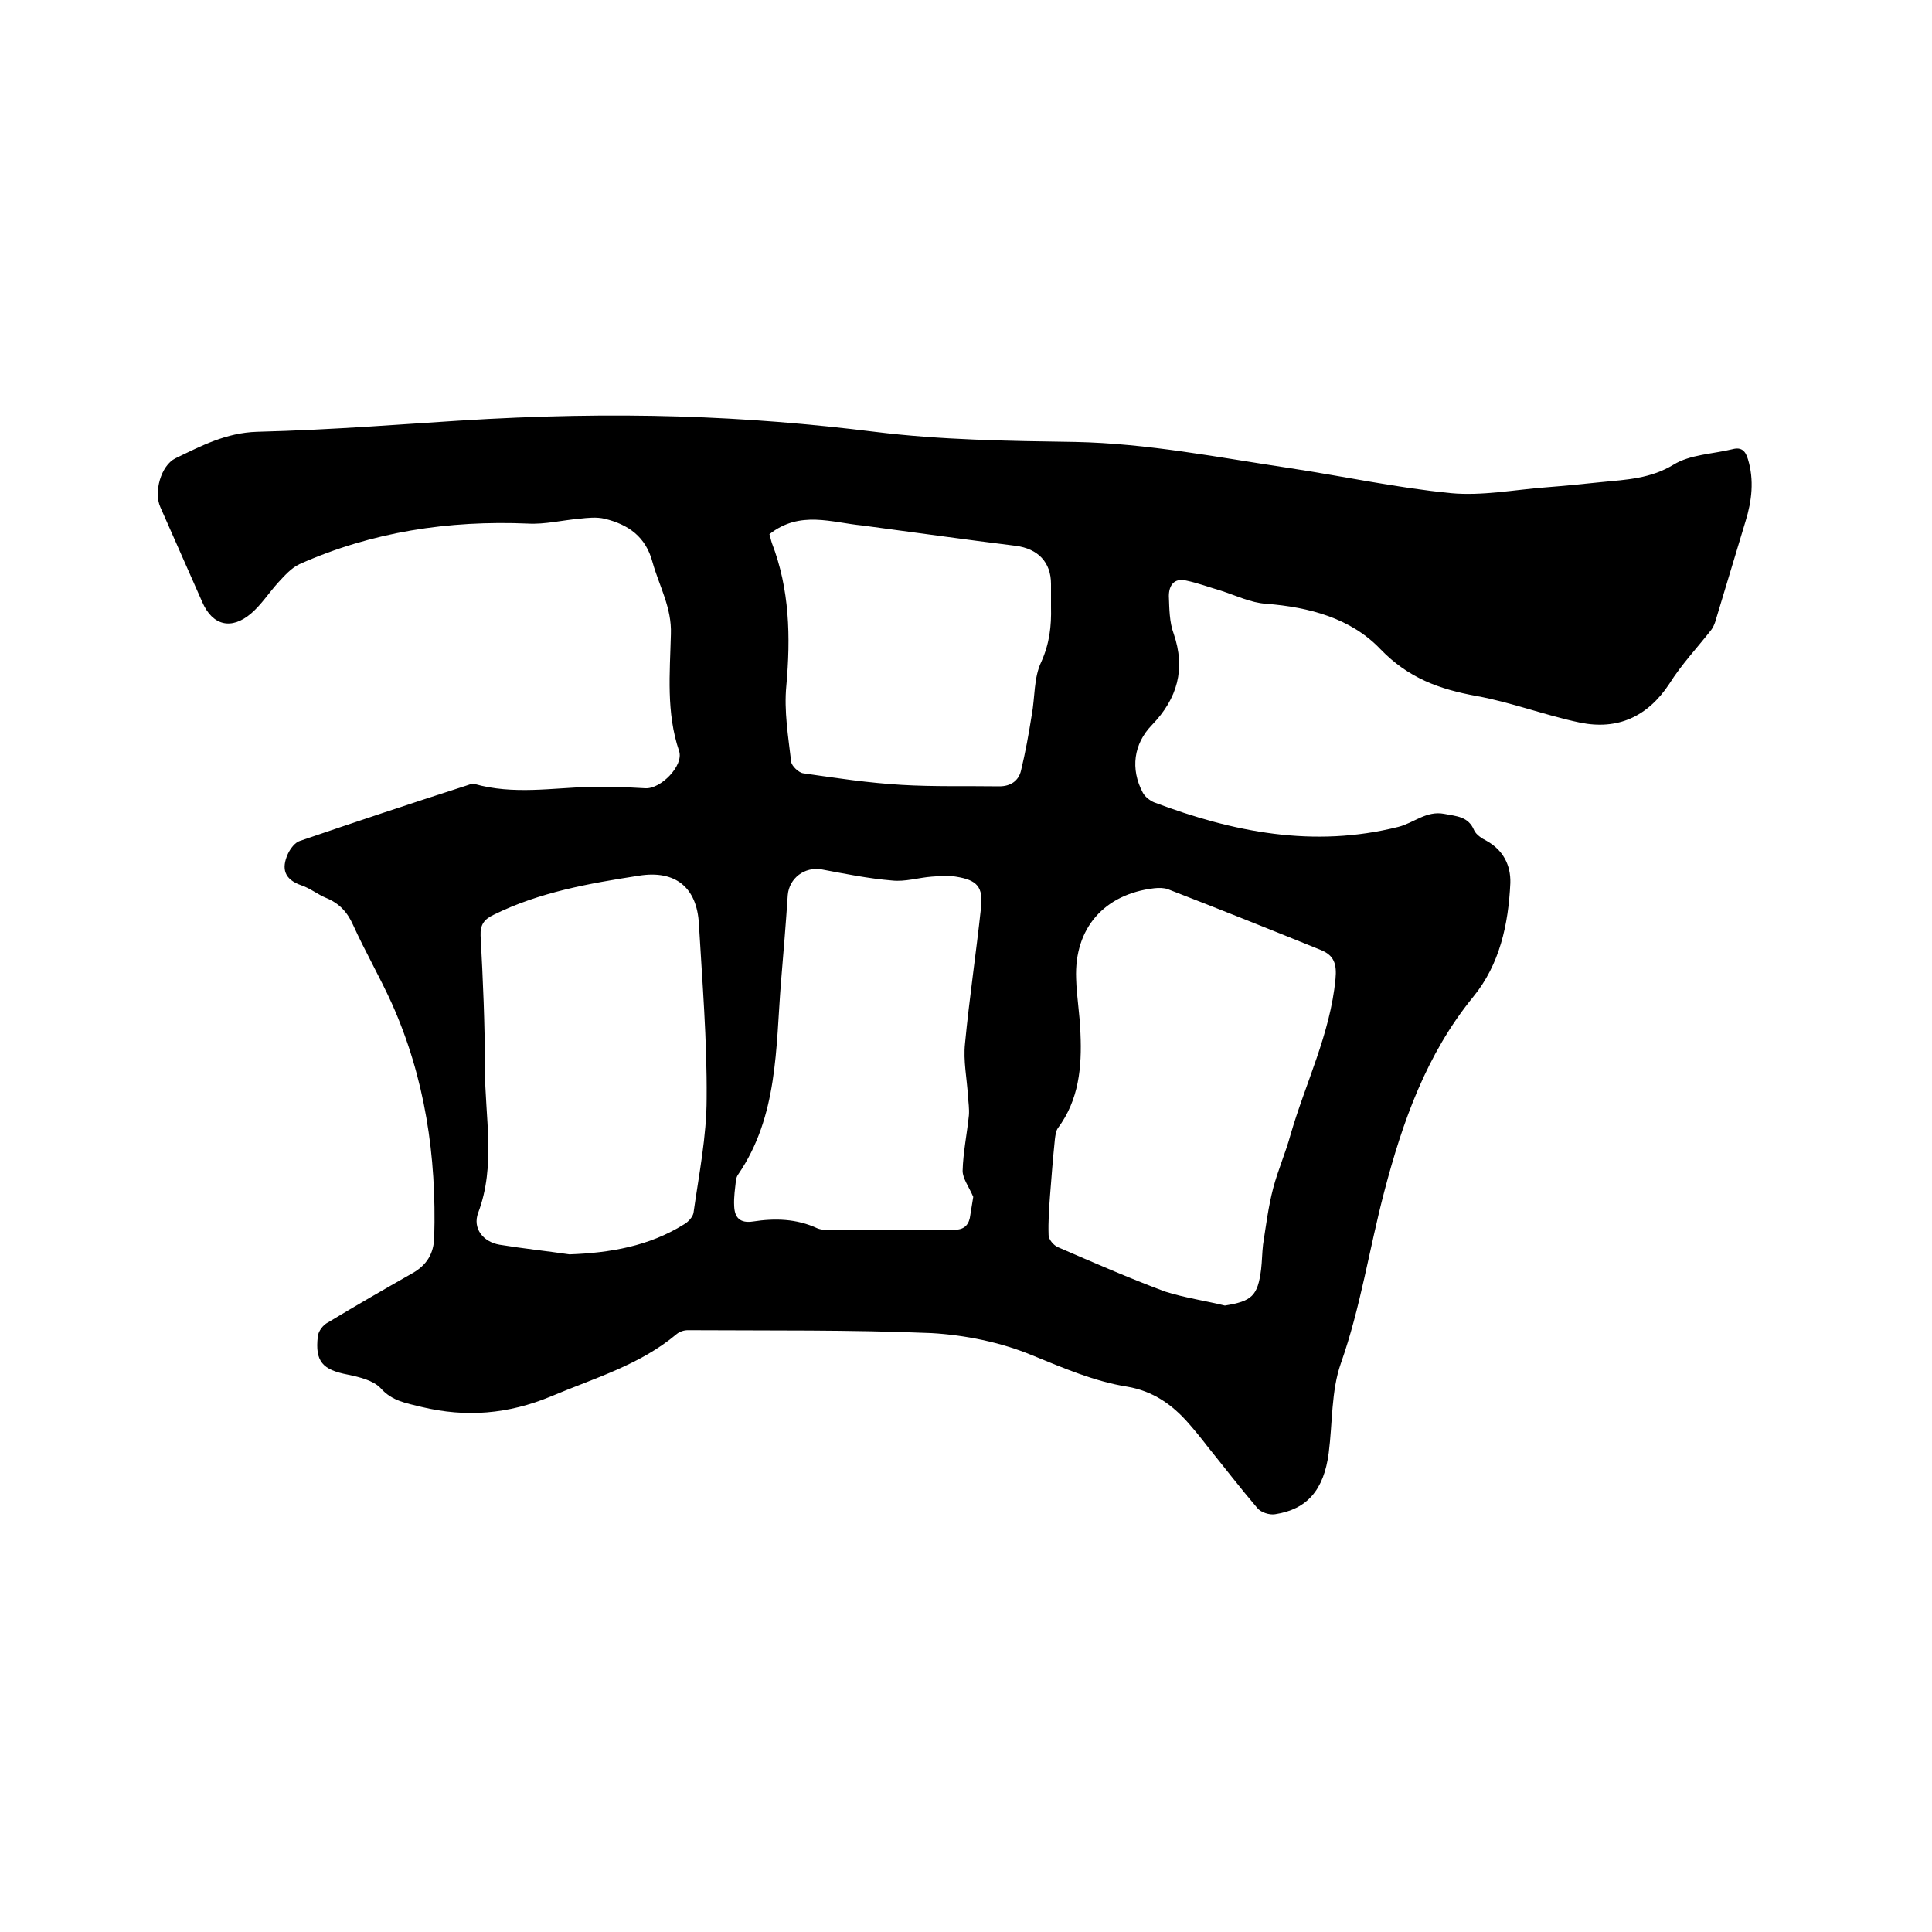
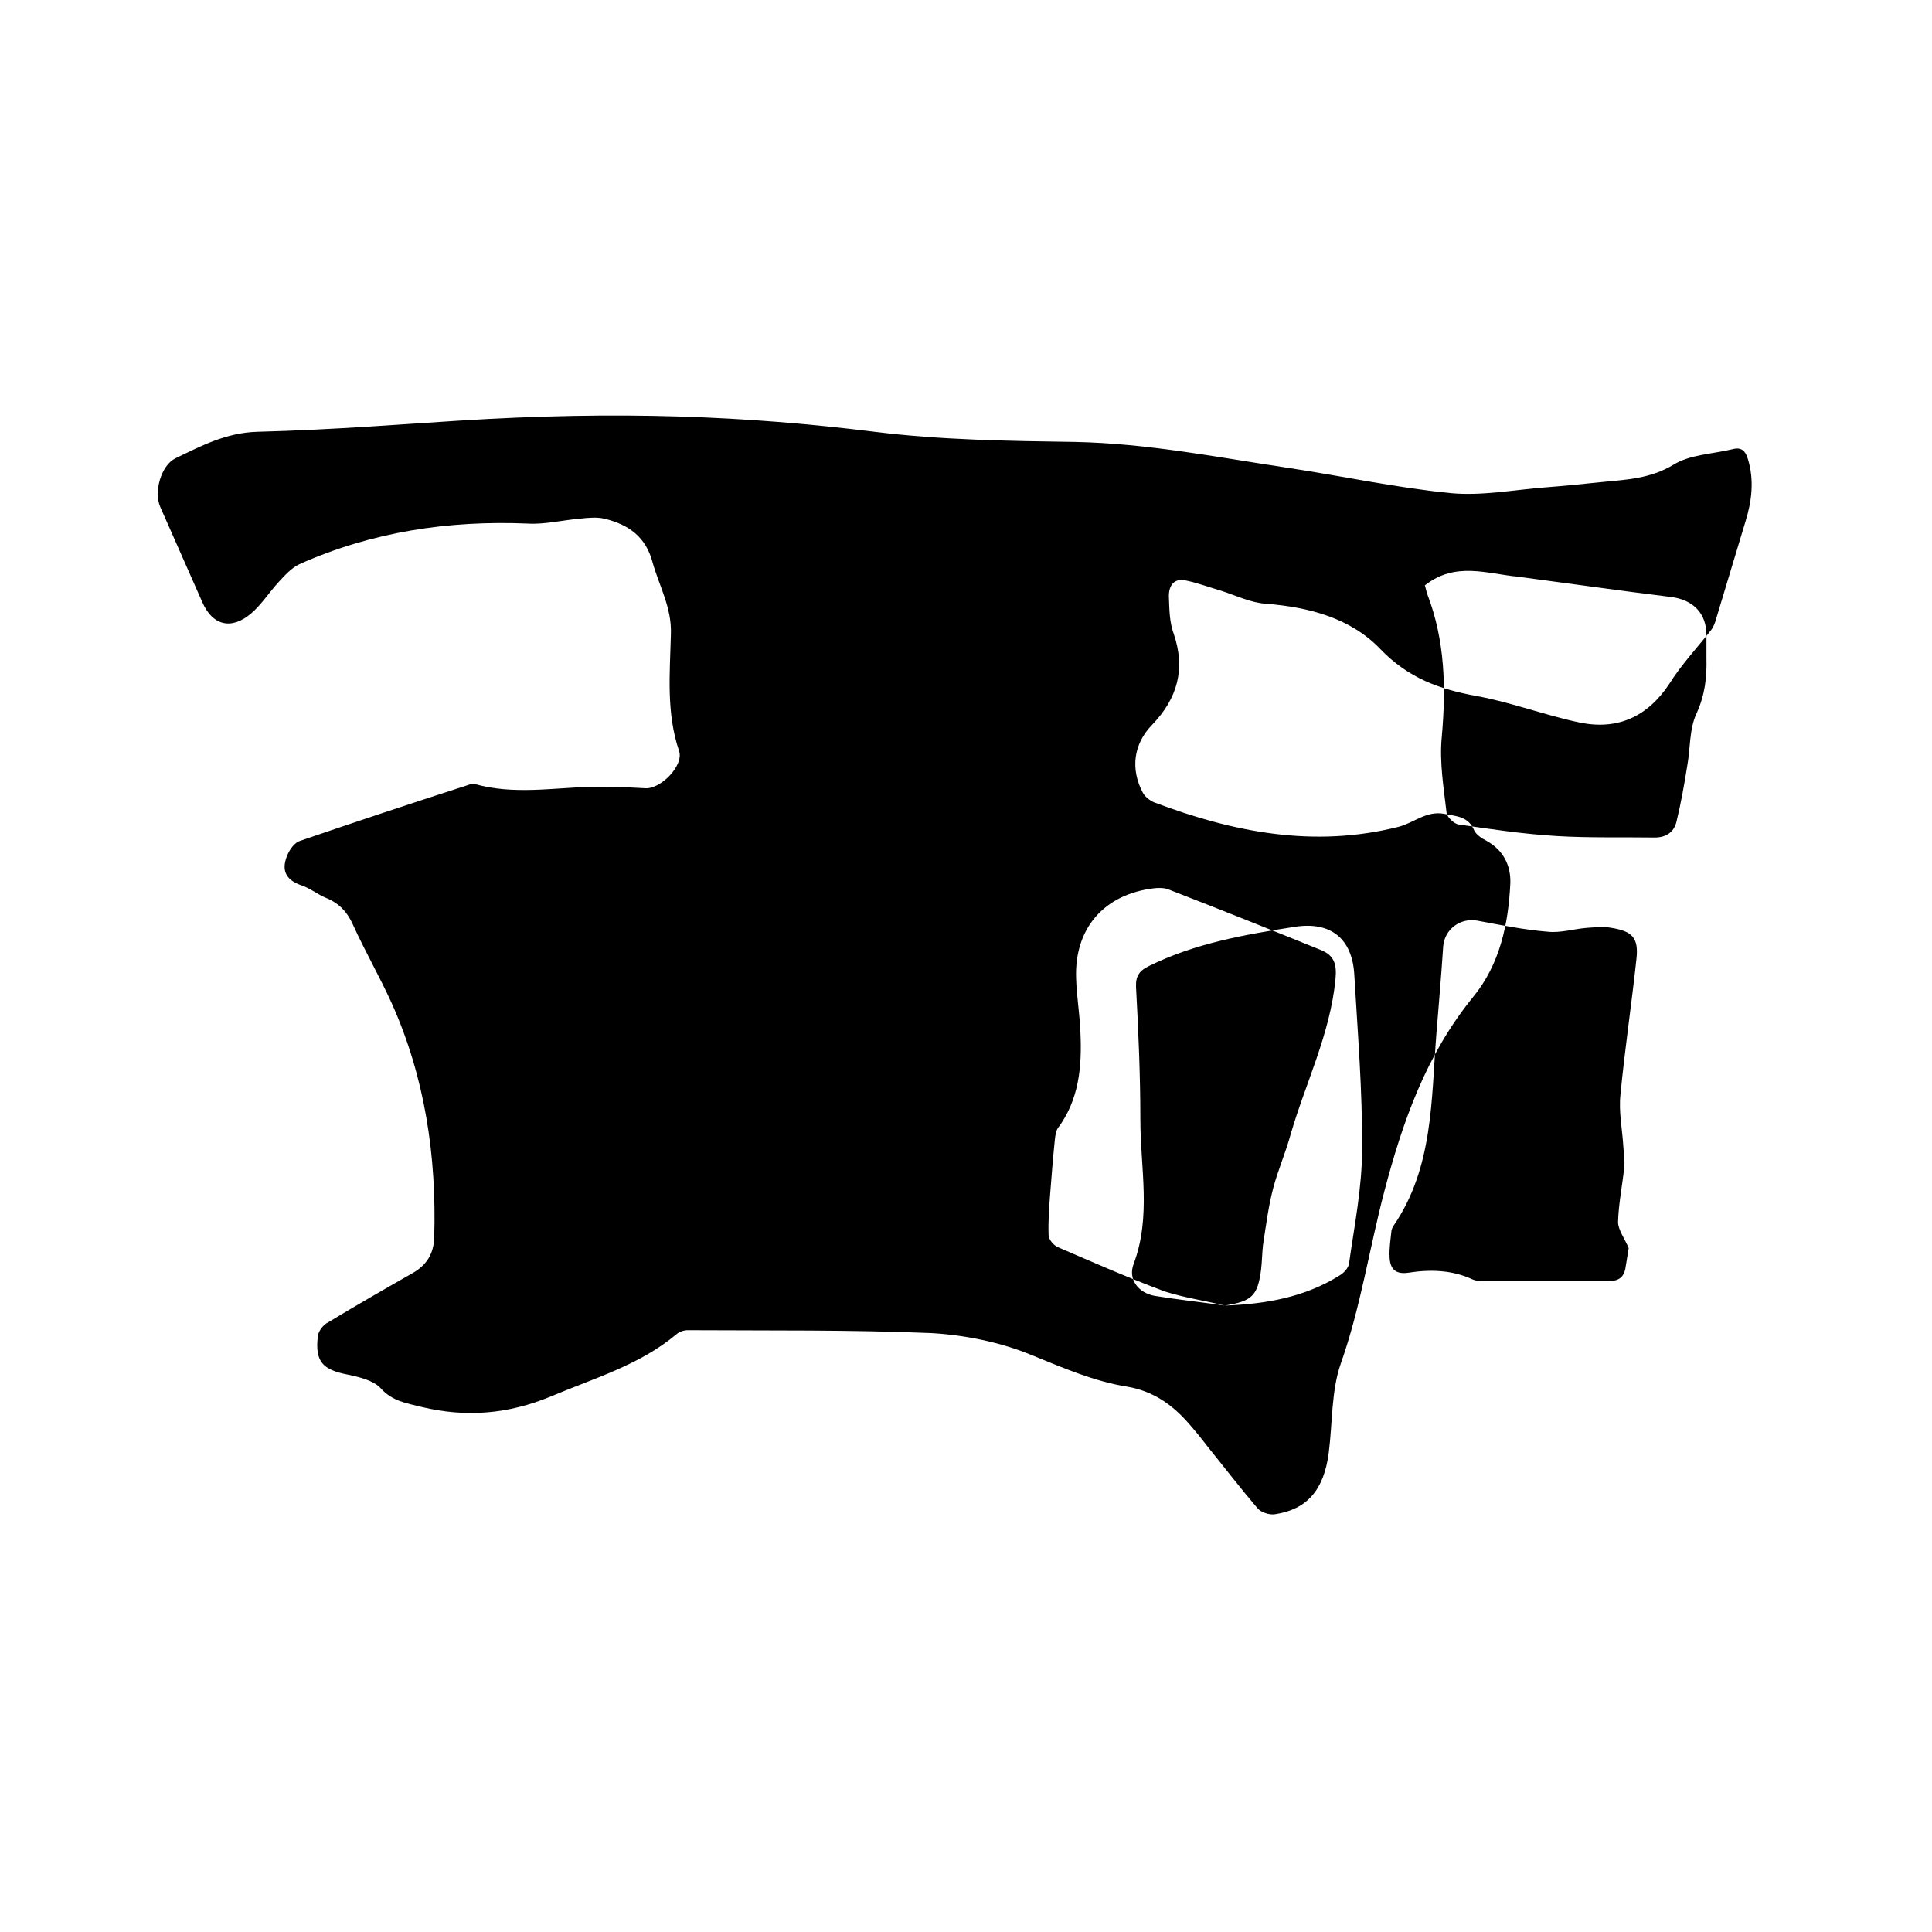
<svg xmlns="http://www.w3.org/2000/svg" enable-background="new 0 0 400 400" viewBox="0 0 400 400">
-   <path d="m94.9 87.1c33.1-2.1 59.6-1 86.2 2.3 13.7 1.7 27.6 1.9 41.5 2.1 15 .3 29.6 3.2 44.3 5.4 11.2 1.7 22.3 4.1 33.5 5.2 6.4.6 13.1-.7 19.6-1.2 3.9-.3 7.8-.7 11.7-1.1 5.1-.5 10-.7 14.8-3.6 3.4-2.1 8.1-2.2 12.2-3.2 1.9-.5 2.7.4 3.2 2.1 1.3 4.3.8 8.6-.5 12.8-2.1 7-4.2 13.9-6.3 20.9-.2.6-.5 1.2-.8 1.6-2.9 3.7-6.2 7.2-8.7 11.2-4.5 6.8-10.7 9.6-18.5 8-7.2-1.5-14.2-4.2-21.4-5.5-7.7-1.4-14.1-3.7-19.9-9.7-6.1-6.4-14.7-8.7-23.7-9.4-3.1-.2-6.2-1.7-9.3-2.7-2.4-.7-4.8-1.6-7.2-2.1-2.5-.6-3.6 1-3.6 3.2.1 2.6.1 5.4 1 7.8 2.5 7.3.8 13.4-4.5 18.9-3.8 3.9-4.5 9.1-1.9 14 .4.8 1.4 1.6 2.3 2 16.4 6.2 33.1 9.5 50.6 5.1 3.2-.8 5.8-3.4 9.5-2.7 2.5.5 5 .5 6.2 3.4.4.9 1.6 1.7 2.6 2.2 3.4 1.9 5 5 4.9 8.7-.4 8.6-2.2 16.9-7.7 23.6-9.7 11.9-14.6 25.8-18.4 40.3-3.1 11.8-4.9 24-9 35.6-2 5.7-1.7 12.3-2.5 18.5-1 7.7-4.5 11.7-11.1 12.7-1.2.2-3-.4-3.7-1.3-3.5-4.1-6.8-8.4-10.2-12.6-1.3-1.7-2.6-3.3-4-4.9-3.4-3.9-7.4-6.7-12.7-7.6-6.9-1.1-13.3-3.9-19.7-6.5-6.5-2.7-13.9-4.2-20.9-4.6-16.8-.7-33.6-.5-50.4-.6-.8 0-1.7.3-2.3.8-7.6 6.4-17 9.1-26 12.9-8.9 3.7-17.6 4.4-26.8 2.2-3.2-.8-6.1-1.2-8.5-3.9-1.5-1.6-4.4-2.3-6.8-2.8-5.2-1-6.8-2.7-6.2-7.9.1-1.1 1.1-2.4 2.1-2.9 5.8-3.5 11.7-6.9 17.5-10.2 3-1.7 4.4-4.1 4.5-7.4.5-16.8-1.9-33.1-8.8-48.5-2.5-5.5-5.5-10.7-8-16.2-1.2-2.7-2.9-4.5-5.6-5.6-1.7-.7-3.3-2-5.1-2.6-3.5-1.2-4.2-3.4-2.8-6.5.5-1.1 1.5-2.4 2.5-2.7 11.4-3.9 22.8-7.7 34.3-11.4.6-.2 1.3-.5 1.8-.4 8.1 2.3 16.2.8 24.3.6 3.7-.1 7.4.1 11.1.3 3.2.2 8-4.7 7-7.7-2.7-8-1.9-16.1-1.7-24.2.2-5.5-2.4-9.9-3.8-14.9-1.4-5.3-5-7.8-9.9-9-1.7-.4-3.5-.2-5.3 0-3.5.3-7.1 1.2-10.6 1-16.4-.7-32.3 1.7-47.3 8.4-1.7.8-3.1 2.4-4.4 3.8-1.9 2.1-3.5 4.6-5.6 6.4-4.1 3.5-8 2.5-10.1-2.3-2.9-6.6-5.8-13.1-8.7-19.7-1.4-3.1.1-8.6 3.1-10.1 5.4-2.6 10.5-5.3 16.9-5.5 15.8-.4 31.9-1.7 41.7-2.3zm158.7 183.2c5.6-.9 6.8-2 7.5-7.5.2-1.7.2-3.4.4-5.1.6-3.9 1.1-7.9 2.1-11.7s2.6-7.4 3.6-11.1c3.1-10.7 8.2-20.8 9.3-32.2.3-3.1-.3-4.9-3-6-10.6-4.3-21.1-8.5-31.7-12.6-.8-.3-1.9-.3-2.8-.2-10.4 1.2-16.6 8.3-16.2 18.7.1 3.8.8 7.6.9 11.4.3 6.9-.3 13.7-4.7 19.6-.4.6-.5 1.5-.6 2.3-.4 3.9-.7 7.7-1 11.6-.2 2.7-.4 5.5-.3 8.2 0 .9 1 2.1 1.9 2.5 7.4 3.2 14.7 6.4 22.2 9.2 4.1 1.3 8.3 1.9 12.4 2.9zm-135.7-10.6c8.4-.3 16.5-1.7 23.7-6.2.9-.5 1.9-1.6 2-2.5 1.1-7.8 2.7-15.7 2.7-23.6.1-12-.9-24.1-1.6-36.1-.4-7.6-4.9-11.2-12.4-10-10.3 1.6-20.6 3.4-30.1 8.1-1.9.9-2.8 2-2.7 4.3.5 9.2.9 18.4.9 27.6 0 9.9 2.3 20-1.4 29.8-1.2 3.2 1 6 4.4 6.6 4.9.8 9.7 1.3 14.5 2zm83.6-11.9c-.9-2.1-2.2-3.8-2.2-5.4.1-3.8.9-7.6 1.3-11.5.1-1.3-.1-2.7-.2-4-.2-3.6-1-7.3-.6-10.9.9-9.4 2.3-18.7 3.3-28 .5-4.4-.8-5.8-5.2-6.5-1.6-.3-3.4-.1-5 0-2.7.2-5.5 1.1-8.2.8-4.9-.4-9.8-1.4-14.6-2.3-3.5-.6-6.7 1.8-7 5.3-.4 6-.9 12-1.4 18-1.1 13.7-.6 27.8-8.9 39.9-.2.3-.3.6-.4.9-.2 1.9-.5 3.7-.4 5.6.1 2.4 1.2 3.6 3.9 3.2 4.5-.7 9-.6 13.3 1.4.5.2 1 .3 1.5.3h27c2.1 0 3-1.2 3.2-3.1.2-1.4.5-2.9.6-3.7zm-42.2-137.2c.2.6.3 1.2.5 1.8 3.7 9.6 3.9 19.5 3 29.6-.5 5.2.4 10.5 1 15.7.1.9 1.6 2.3 2.5 2.4 6.8 1 13.6 2 20.4 2.4 6.7.4 13.5.2 20.2.3 2.3 0 4-1.1 4.5-3.3.9-3.7 1.6-7.6 2.2-11.4.7-3.7.4-7.8 2-11.1 1.7-3.8 2.1-7.4 2-11.3 0-1.6 0-3.2 0-4.8 0-4.5-2.7-7.3-7.3-7.9-10.6-1.3-21.1-2.8-31.7-4.2-6.4-.6-13-3.2-19.3 1.8z" />
+   <path d="m94.9 87.1c33.1-2.1 59.6-1 86.2 2.3 13.7 1.7 27.6 1.9 41.5 2.1 15 .3 29.6 3.2 44.3 5.4 11.2 1.7 22.3 4.1 33.5 5.2 6.4.6 13.1-.7 19.6-1.2 3.9-.3 7.8-.7 11.7-1.1 5.1-.5 10-.7 14.8-3.6 3.4-2.1 8.1-2.2 12.2-3.2 1.9-.5 2.7.4 3.2 2.1 1.3 4.3.8 8.6-.5 12.8-2.1 7-4.2 13.9-6.3 20.9-.2.6-.5 1.2-.8 1.6-2.9 3.7-6.2 7.2-8.7 11.2-4.5 6.8-10.7 9.6-18.5 8-7.2-1.5-14.2-4.2-21.4-5.5-7.7-1.4-14.1-3.7-19.9-9.7-6.1-6.4-14.7-8.7-23.7-9.4-3.1-.2-6.2-1.7-9.3-2.7-2.4-.7-4.8-1.6-7.2-2.1-2.5-.6-3.6 1-3.6 3.2.1 2.6.1 5.4 1 7.8 2.5 7.3.8 13.4-4.5 18.9-3.8 3.9-4.5 9.1-1.9 14 .4.8 1.4 1.6 2.3 2 16.4 6.2 33.1 9.5 50.6 5.1 3.2-.8 5.8-3.4 9.5-2.7 2.5.5 5 .5 6.2 3.4.4.9 1.6 1.7 2.6 2.2 3.4 1.9 5 5 4.9 8.7-.4 8.6-2.2 16.9-7.7 23.6-9.7 11.9-14.6 25.8-18.4 40.3-3.1 11.8-4.9 24-9 35.6-2 5.7-1.7 12.3-2.5 18.5-1 7.7-4.5 11.7-11.1 12.7-1.2.2-3-.4-3.7-1.3-3.5-4.1-6.8-8.4-10.2-12.6-1.3-1.7-2.6-3.3-4-4.9-3.4-3.9-7.4-6.7-12.7-7.6-6.9-1.1-13.3-3.9-19.7-6.5-6.5-2.7-13.9-4.2-20.9-4.6-16.8-.7-33.6-.5-50.4-.6-.8 0-1.7.3-2.3.8-7.6 6.4-17 9.1-26 12.9-8.9 3.7-17.6 4.4-26.8 2.2-3.2-.8-6.1-1.2-8.5-3.9-1.5-1.6-4.4-2.3-6.8-2.8-5.2-1-6.8-2.7-6.2-7.9.1-1.1 1.1-2.4 2.1-2.9 5.8-3.5 11.7-6.9 17.5-10.2 3-1.7 4.4-4.1 4.5-7.4.5-16.8-1.9-33.1-8.8-48.5-2.5-5.5-5.5-10.7-8-16.2-1.2-2.7-2.9-4.5-5.6-5.6-1.7-.7-3.3-2-5.1-2.6-3.5-1.2-4.2-3.4-2.8-6.5.5-1.1 1.5-2.4 2.5-2.7 11.4-3.9 22.8-7.7 34.3-11.4.6-.2 1.3-.5 1.8-.4 8.1 2.3 16.2.8 24.3.6 3.7-.1 7.4.1 11.1.3 3.2.2 8-4.7 7-7.7-2.7-8-1.9-16.1-1.7-24.2.2-5.5-2.4-9.9-3.8-14.9-1.4-5.3-5-7.8-9.9-9-1.7-.4-3.5-.2-5.3 0-3.5.3-7.1 1.2-10.6 1-16.4-.7-32.3 1.7-47.3 8.4-1.7.8-3.1 2.4-4.4 3.8-1.9 2.1-3.5 4.6-5.6 6.4-4.1 3.5-8 2.5-10.1-2.3-2.9-6.6-5.8-13.1-8.7-19.7-1.4-3.1.1-8.6 3.1-10.1 5.4-2.6 10.5-5.3 16.9-5.5 15.8-.4 31.9-1.7 41.7-2.3zm158.7 183.2c5.6-.9 6.8-2 7.5-7.5.2-1.7.2-3.4.4-5.1.6-3.9 1.1-7.9 2.1-11.7s2.6-7.4 3.6-11.1c3.1-10.7 8.2-20.8 9.3-32.2.3-3.1-.3-4.9-3-6-10.6-4.3-21.1-8.5-31.7-12.6-.8-.3-1.9-.3-2.8-.2-10.4 1.2-16.6 8.3-16.2 18.7.1 3.8.8 7.6.9 11.4.3 6.9-.3 13.7-4.7 19.6-.4.6-.5 1.5-.6 2.3-.4 3.9-.7 7.7-1 11.6-.2 2.7-.4 5.5-.3 8.2 0 .9 1 2.1 1.9 2.5 7.4 3.2 14.7 6.4 22.2 9.2 4.1 1.3 8.3 1.9 12.4 2.9zc8.4-.3 16.5-1.7 23.7-6.2.9-.5 1.9-1.6 2-2.5 1.1-7.8 2.7-15.7 2.7-23.6.1-12-.9-24.1-1.6-36.1-.4-7.6-4.9-11.2-12.4-10-10.3 1.6-20.6 3.4-30.1 8.1-1.9.9-2.8 2-2.7 4.3.5 9.2.9 18.4.9 27.6 0 9.9 2.3 20-1.4 29.8-1.2 3.2 1 6 4.4 6.6 4.9.8 9.7 1.3 14.5 2zm83.6-11.9c-.9-2.1-2.2-3.8-2.2-5.4.1-3.8.9-7.6 1.3-11.5.1-1.3-.1-2.7-.2-4-.2-3.6-1-7.3-.6-10.9.9-9.4 2.3-18.7 3.3-28 .5-4.4-.8-5.8-5.2-6.5-1.6-.3-3.4-.1-5 0-2.7.2-5.5 1.1-8.2.8-4.9-.4-9.8-1.4-14.6-2.3-3.5-.6-6.7 1.8-7 5.3-.4 6-.9 12-1.4 18-1.1 13.7-.6 27.8-8.9 39.9-.2.3-.3.6-.4.9-.2 1.9-.5 3.7-.4 5.6.1 2.4 1.2 3.6 3.9 3.2 4.5-.7 9-.6 13.3 1.4.5.2 1 .3 1.5.3h27c2.1 0 3-1.2 3.2-3.1.2-1.4.5-2.9.6-3.7zm-42.2-137.2c.2.6.3 1.2.5 1.8 3.7 9.6 3.9 19.5 3 29.6-.5 5.2.4 10.5 1 15.7.1.9 1.6 2.3 2.5 2.4 6.8 1 13.6 2 20.4 2.4 6.7.4 13.5.2 20.2.3 2.3 0 4-1.1 4.5-3.3.9-3.7 1.6-7.6 2.2-11.4.7-3.7.4-7.8 2-11.1 1.7-3.8 2.1-7.4 2-11.3 0-1.6 0-3.2 0-4.8 0-4.5-2.7-7.3-7.3-7.9-10.6-1.3-21.1-2.8-31.7-4.2-6.4-.6-13-3.2-19.3 1.8z" />
</svg>